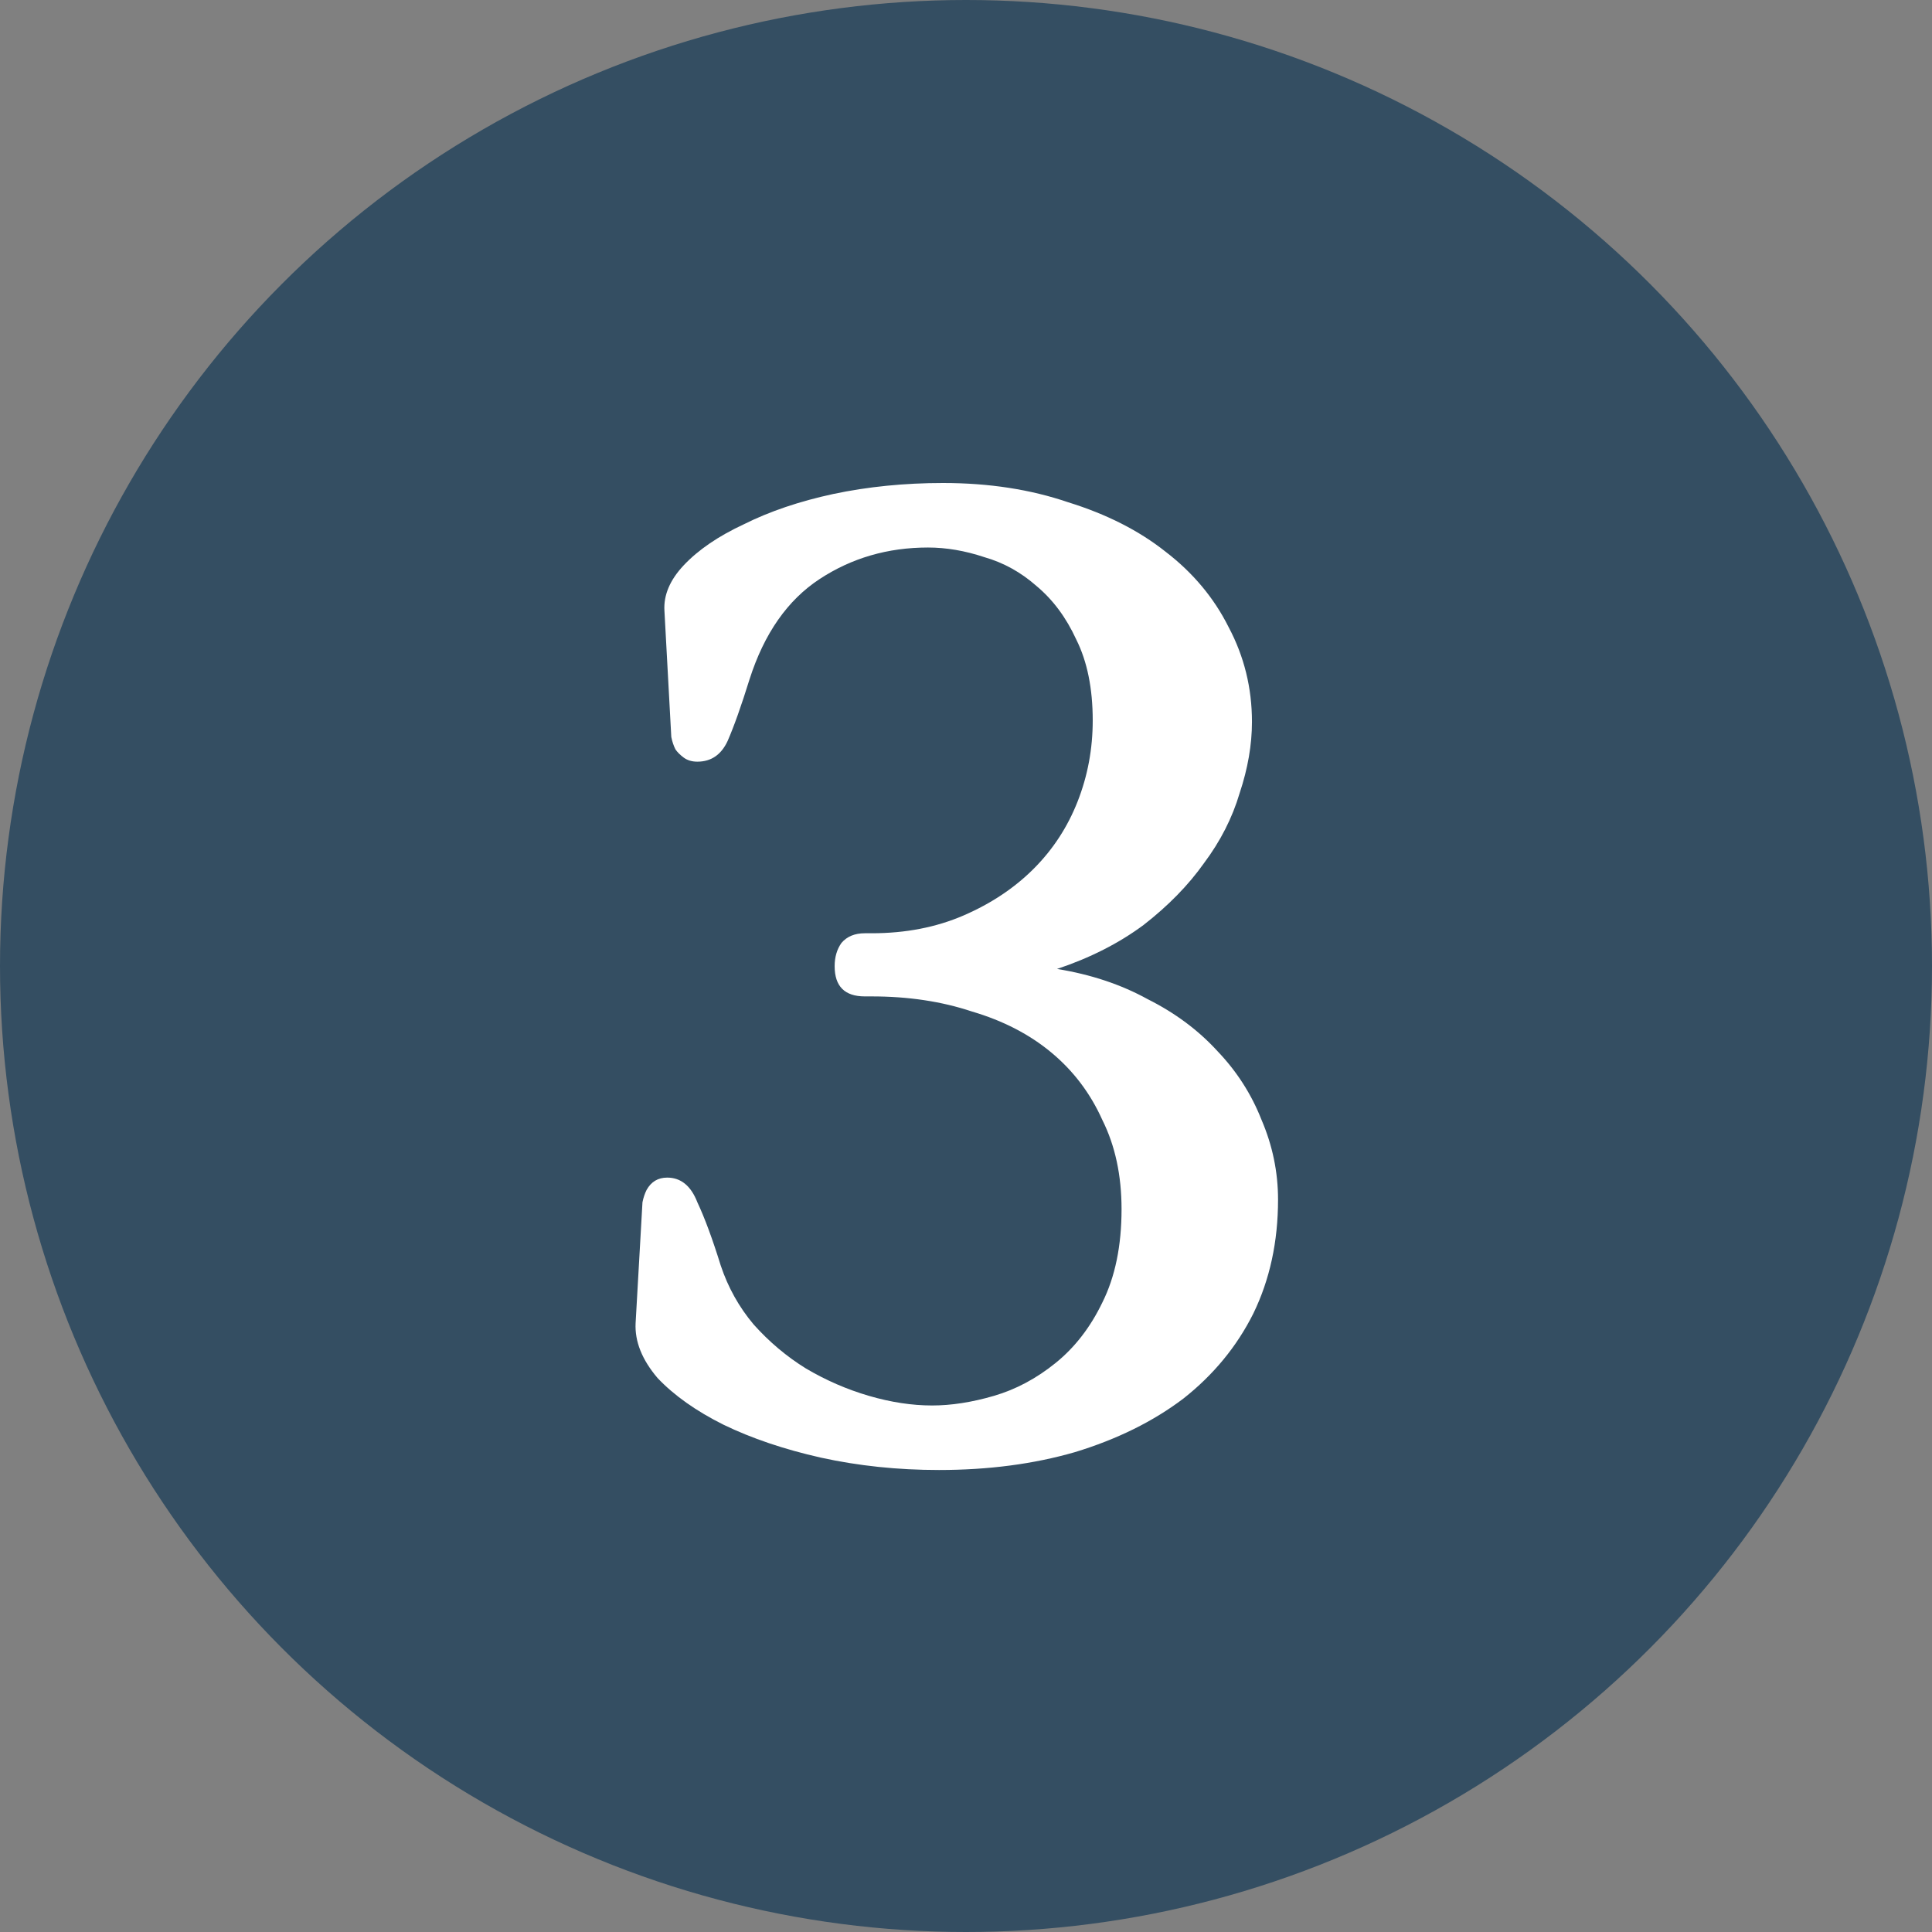
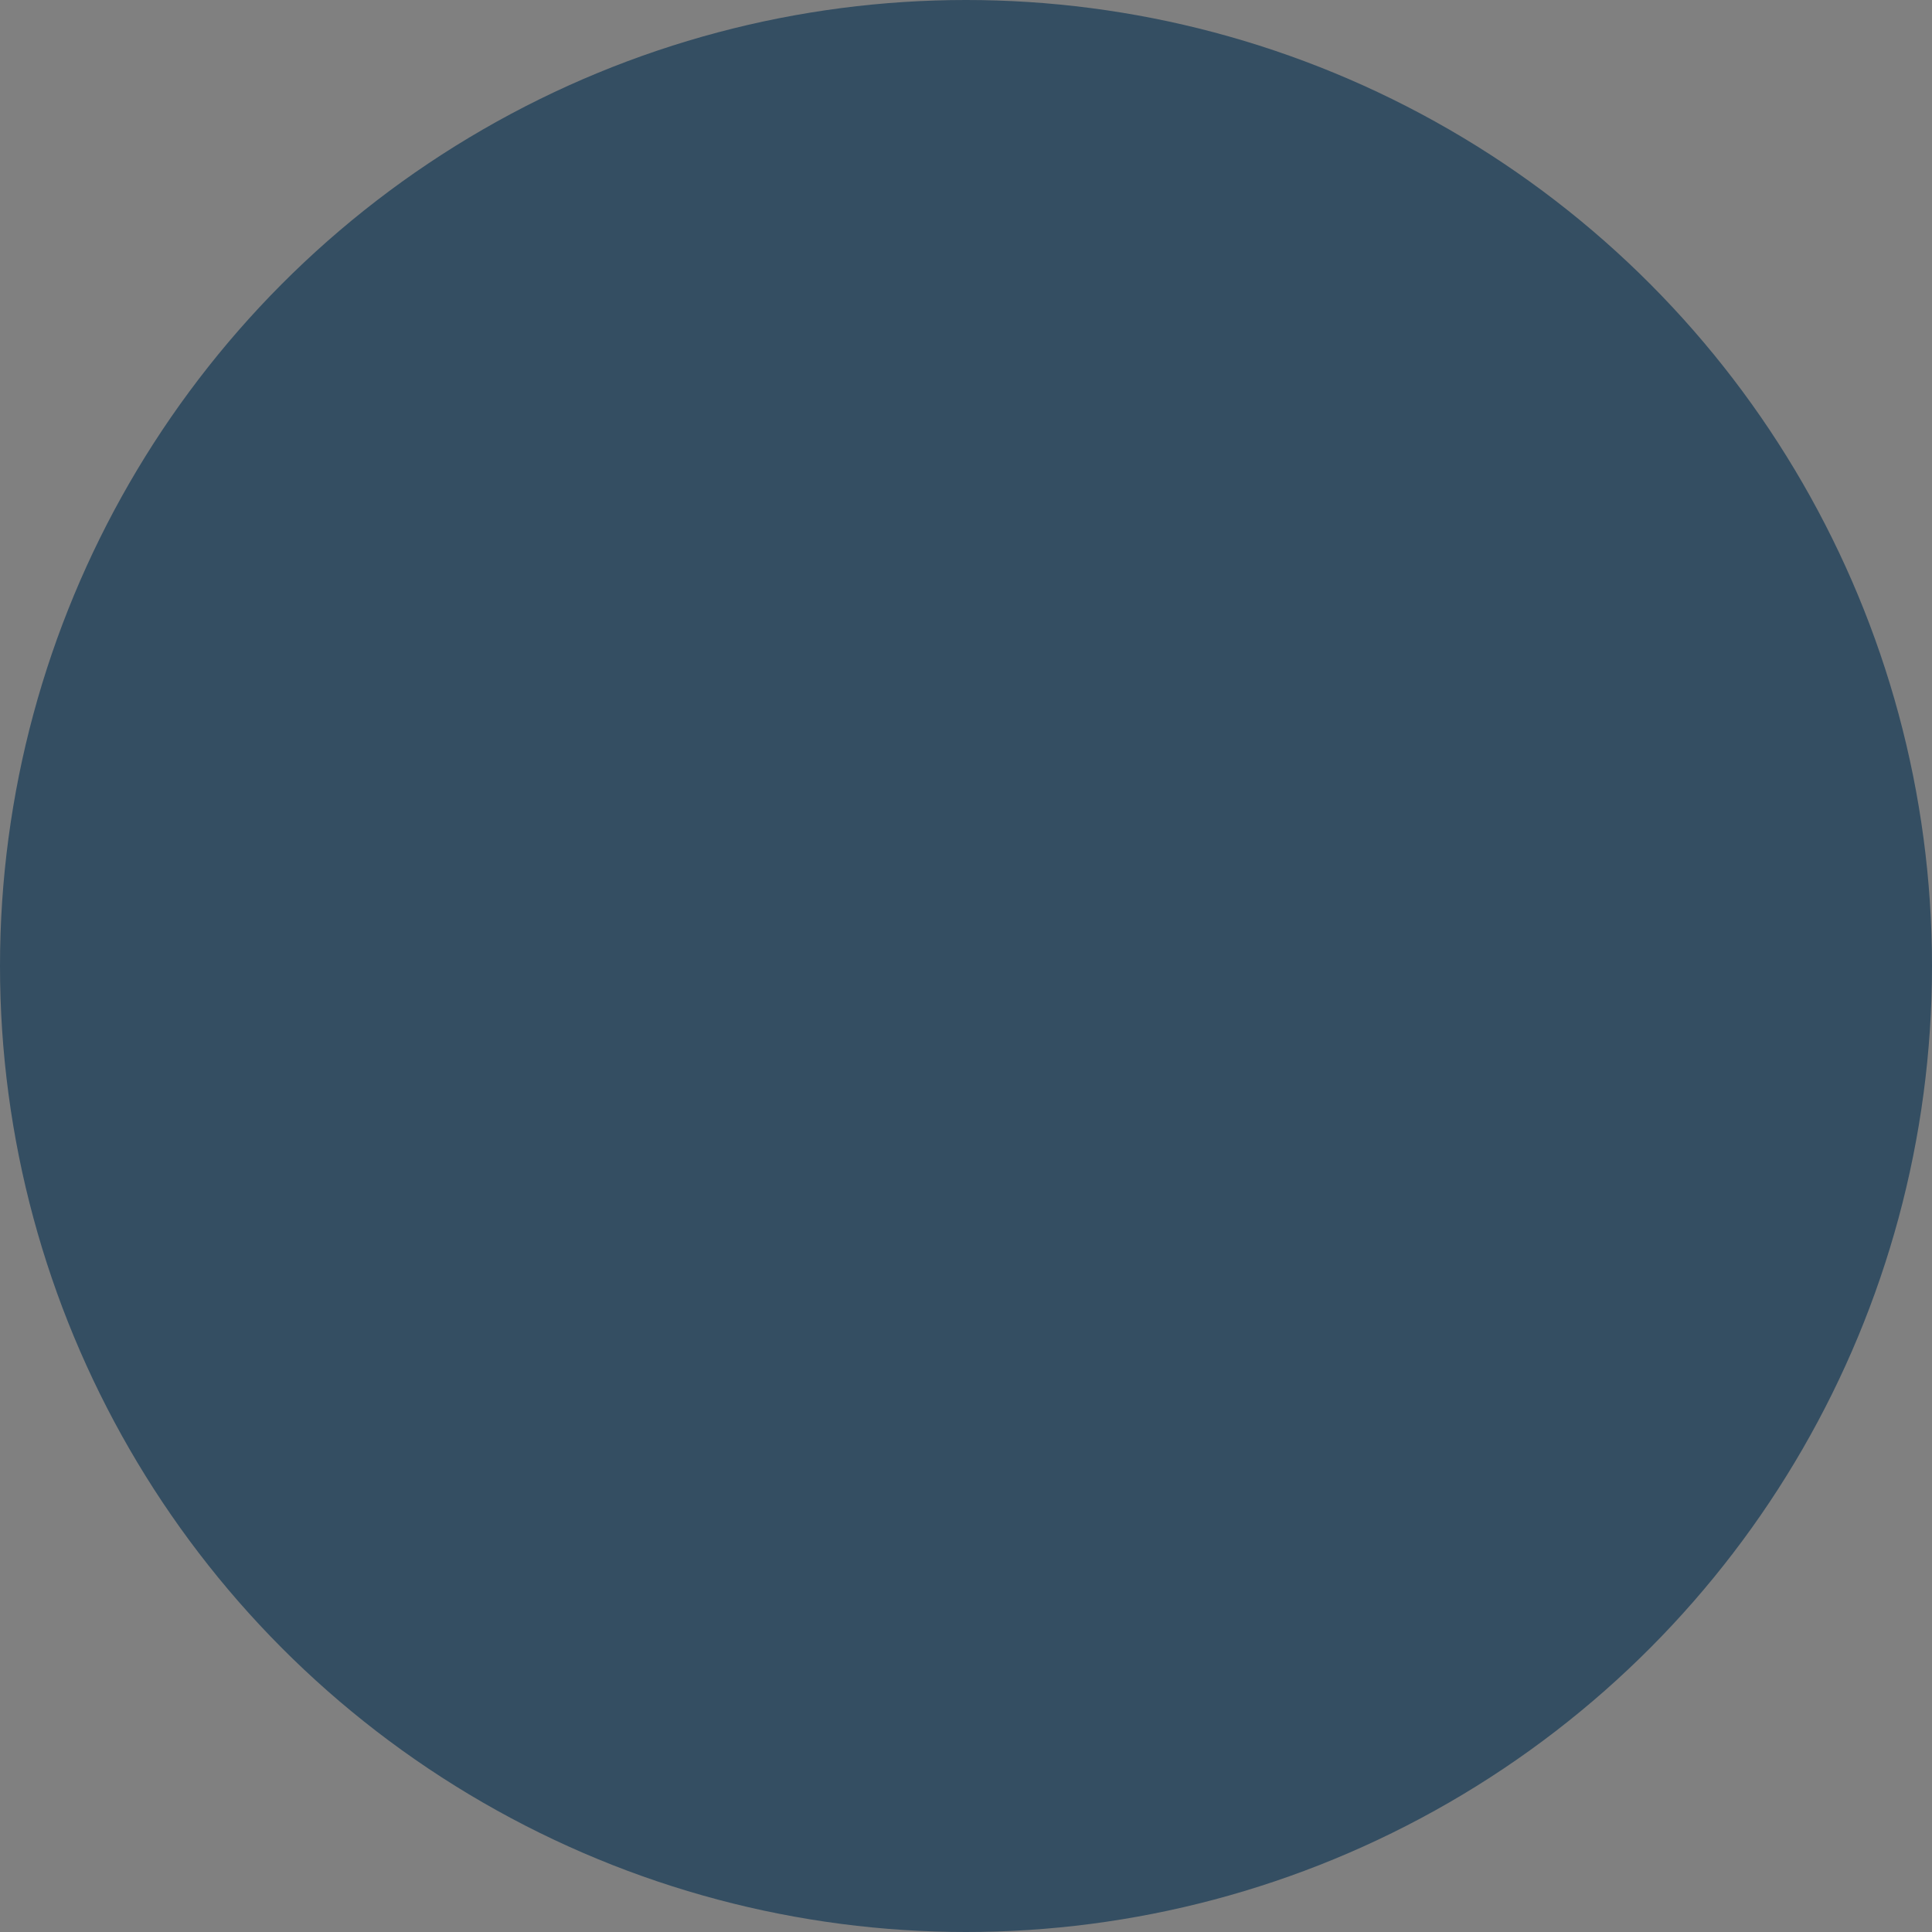
<svg xmlns="http://www.w3.org/2000/svg" width="76" height="76" viewBox="0 0 76 76" fill="none">
  <rect x="0" y="0" width="76" height="76" fill="#808080" stroke="none" />
  <circle cx="38" cy="38" r="38" fill="#344E62" />
-   <path d="M50.275 47.188C50.275 48.844 49.951 50.338 49.303 51.67C48.655 52.966 47.737 54.082 46.549 55.018C45.361 55.918 43.939 56.62 42.283 57.124C40.663 57.592 38.881 57.826 36.937 57.826C35.317 57.826 33.769 57.664 32.293 57.34C30.853 57.016 29.575 56.584 28.459 56.044C27.379 55.504 26.515 54.892 25.867 54.208C25.255 53.488 24.967 52.768 25.003 52.048L25.273 47.296C25.309 47.116 25.363 46.954 25.435 46.81C25.615 46.486 25.885 46.324 26.245 46.324C26.785 46.324 27.181 46.648 27.433 47.296C27.721 47.908 28.027 48.736 28.351 49.78C28.639 50.644 29.071 51.418 29.647 52.102C30.259 52.786 30.943 53.362 31.699 53.83C32.491 54.298 33.319 54.658 34.183 54.91C35.047 55.162 35.875 55.288 36.667 55.288C37.423 55.288 38.233 55.162 39.097 54.91C39.961 54.658 40.771 54.226 41.527 53.614C42.283 53.002 42.895 52.21 43.363 51.238C43.867 50.23 44.119 49.006 44.119 47.566C44.119 46.234 43.867 45.064 43.363 44.056C42.895 43.012 42.229 42.13 41.365 41.41C40.501 40.69 39.457 40.15 38.233 39.79C37.045 39.394 35.731 39.196 34.291 39.196H34.021C33.229 39.196 32.833 38.8 32.833 38.008C32.833 37.648 32.923 37.342 33.103 37.09C33.319 36.838 33.625 36.712 34.021 36.712H34.291C35.623 36.712 36.829 36.478 37.909 36.01C38.989 35.542 39.907 34.93 40.663 34.174C41.419 33.418 41.995 32.536 42.391 31.528C42.787 30.52 42.985 29.458 42.985 28.342C42.985 27.082 42.769 26.02 42.337 25.156C41.941 24.292 41.419 23.59 40.771 23.05C40.159 22.51 39.475 22.132 38.719 21.916C37.963 21.664 37.225 21.538 36.505 21.538C34.921 21.538 33.499 21.952 32.239 22.78C30.979 23.608 30.061 24.922 29.485 26.722C29.161 27.766 28.873 28.576 28.621 29.152C28.369 29.692 27.973 29.962 27.433 29.962C27.217 29.962 27.037 29.908 26.893 29.8C26.749 29.692 26.641 29.584 26.569 29.476C26.497 29.332 26.443 29.17 26.407 28.99L26.137 24.022C26.101 23.41 26.353 22.816 26.893 22.24C27.469 21.628 28.261 21.088 29.269 20.62C30.277 20.116 31.447 19.72 32.779 19.432C34.147 19.144 35.587 19 37.099 19C38.899 19 40.537 19.252 42.013 19.756C43.525 20.224 44.803 20.872 45.847 21.7C46.927 22.528 47.755 23.518 48.331 24.67C48.943 25.822 49.249 27.064 49.249 28.396C49.249 29.296 49.087 30.232 48.763 31.204C48.475 32.176 48.007 33.094 47.359 33.958C46.747 34.822 45.955 35.632 44.983 36.388C44.011 37.108 42.877 37.684 41.581 38.116C42.913 38.332 44.101 38.728 45.145 39.304C46.225 39.844 47.143 40.528 47.899 41.356C48.655 42.148 49.231 43.048 49.627 44.056C50.059 45.064 50.275 46.108 50.275 47.188Z" fill="white" />
</svg>